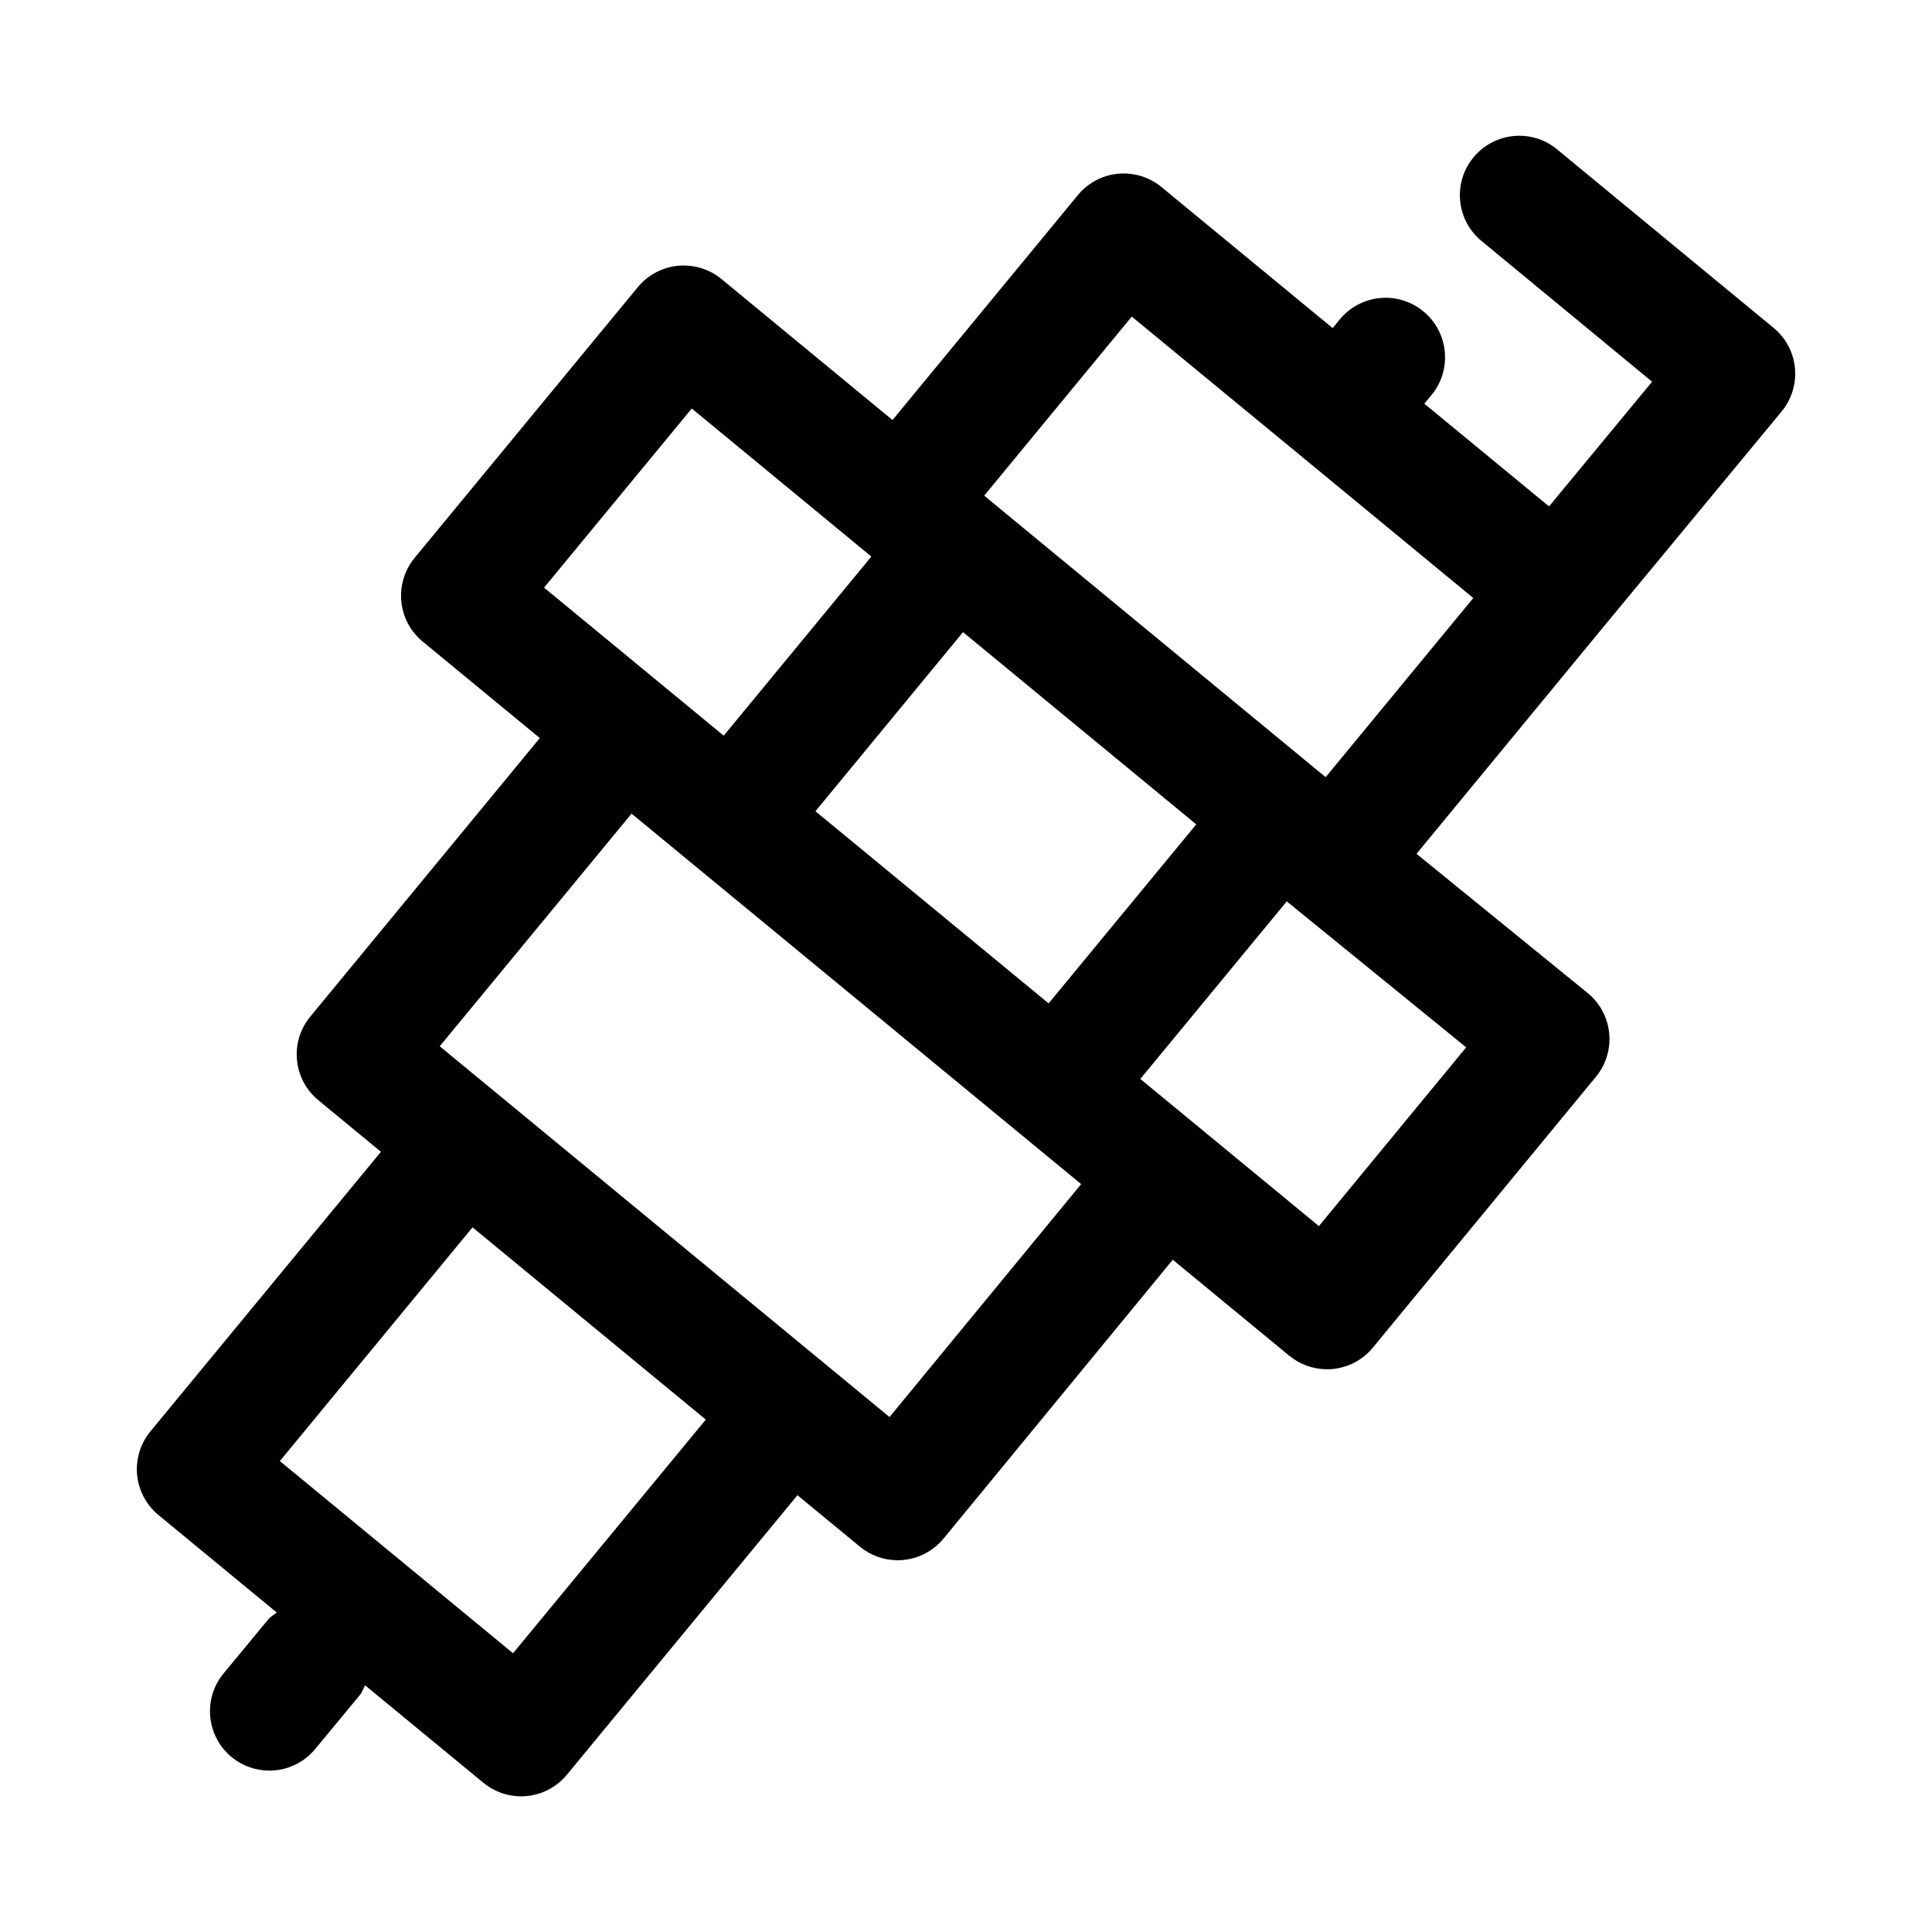
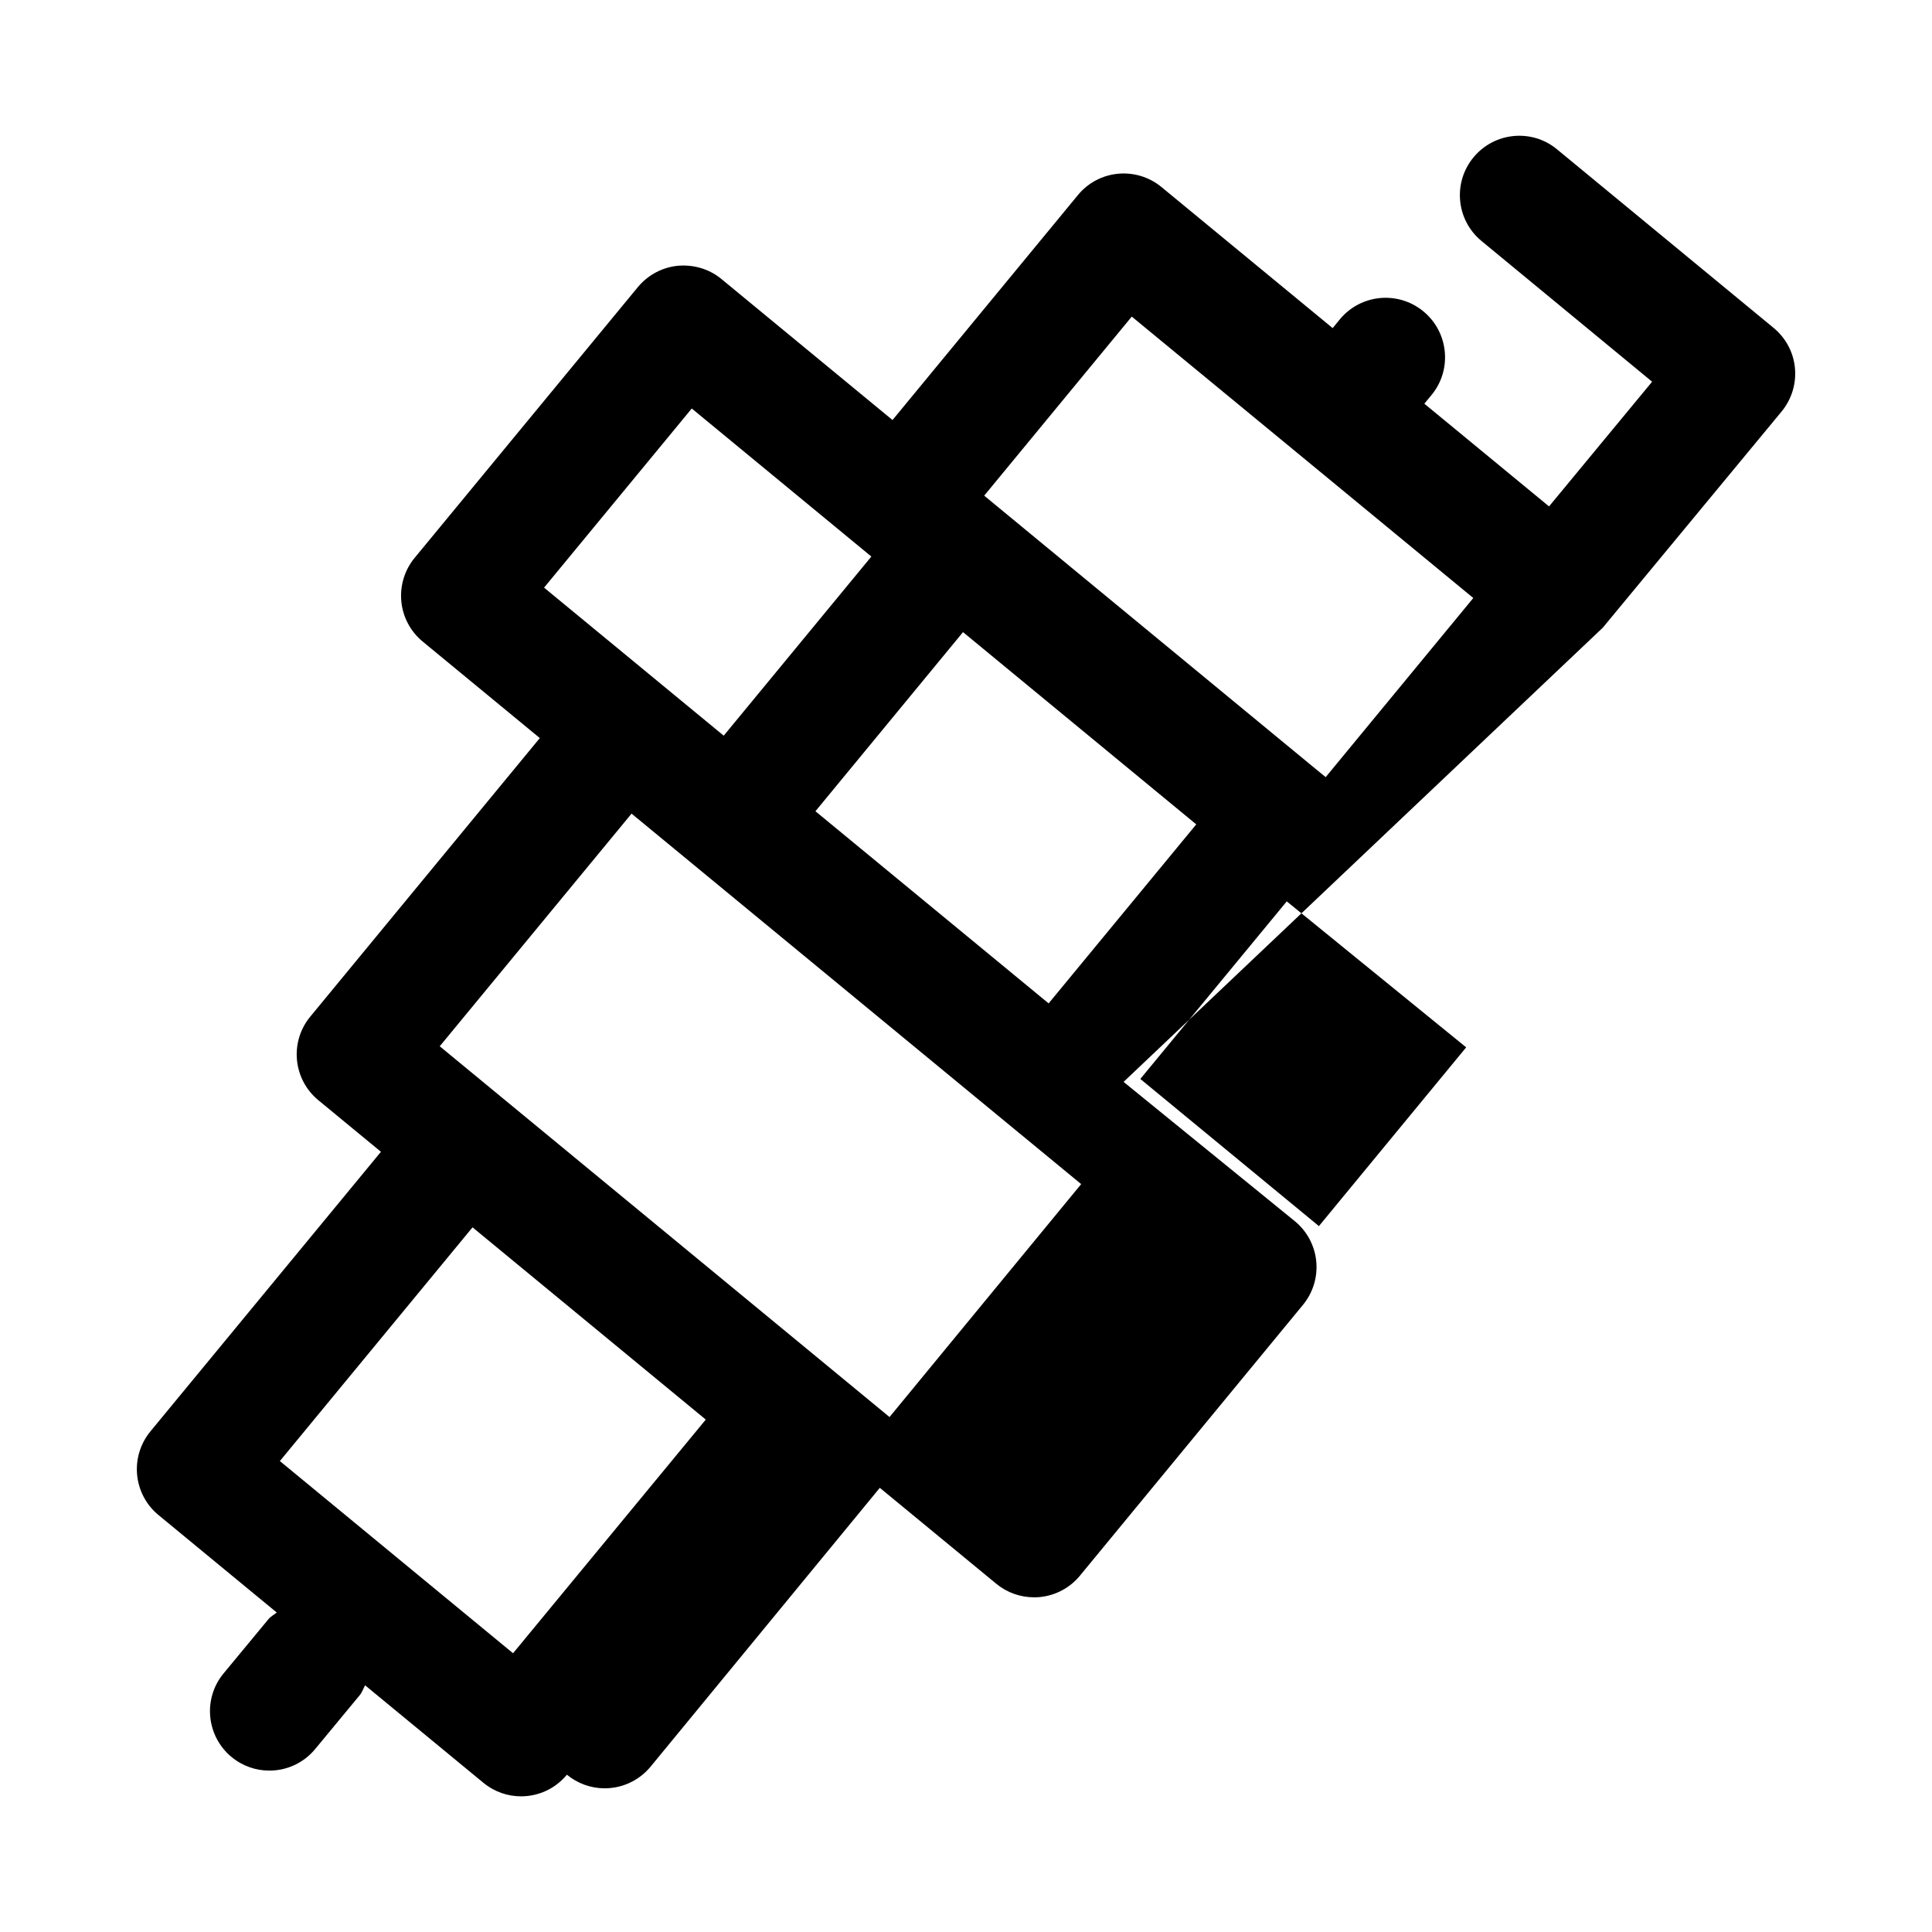
<svg xmlns="http://www.w3.org/2000/svg" fill="#000000" width="800px" height="800px" version="1.1" viewBox="144 144 512 512">
-   <path d="m568.76 310.34 47.375-57.277c2.66-3.227 3.938-7.367 3.543-11.523-0.379-4.156-2.426-7.981-5.652-10.645l-57.387-47.312c-6.691-5.559-16.656-4.566-22.152 2.125-5.543 6.707-4.582 16.641 2.141 22.168l45.199 37.281-27.316 33.047-33.047-27.223 1.906-2.297c5.527-6.707 4.551-16.641-2.156-22.168-6.738-5.543-16.641-4.566-22.168 2.141l-1.875 2.297-45.371-37.387c-6.738-5.527-16.656-4.566-22.152 2.141l-49.121 59.605-45.328-37.359c-3.211-2.66-7.32-3.871-11.508-3.527-4.156 0.395-7.981 2.441-10.645 5.652l-59.164 71.762c-2.66 3.227-3.922 7.387-3.527 11.527 0.395 4.156 2.426 7.981 5.652 10.645l31.047 25.586-60.82 73.809c-5.543 6.707-4.582 16.641 2.141 22.168l16.578 13.664-61.086 74.09c-2.66 3.227-3.922 7.367-3.527 11.523 0.395 4.156 2.426 7.981 5.652 10.645l31.348 25.836c-0.738 0.613-1.605 1.039-2.234 1.812l-11.84 14.312c-5.559 6.691-4.598 16.625 2.094 22.168 2.945 2.426 6.504 3.606 10.027 3.606 4.535 0 9.035-1.953 12.137-5.715l11.84-14.312c0.645-0.789 0.914-1.715 1.387-2.582l31.332 25.82c2.945 2.426 6.473 3.606 9.996 3.606 4.551 0 9.035-1.953 12.156-5.731l61.102-74.074 16.531 13.633c2.832 2.332 6.359 3.606 10.012 3.606 0.504 0 1.008-0.016 1.527-0.078 4.156-0.395 7.981-2.441 10.645-5.668l60.742-73.887 30.859 25.426c2.832 2.332 6.359 3.59 10.012 3.59 0.504 0 1.008-0.016 1.512-0.062 4.172-0.41 7.996-2.441 10.645-5.668l59.102-71.762c2.676-3.242 3.938-7.398 3.527-11.57-0.41-4.172-2.473-8.016-5.731-10.66l-45.328-36.871zm-208.66 48.648 39.109-47.469 61.812 50.949-39.125 47.438zm-32.777-106.73 47.594 39.234-39.125 47.469-47.609-39.234zm-47.359 329.87-61.797-50.934 51.059-61.938 61.812 50.949zm99.77-62.598-119.2-98.258 50.836-61.652 102.54 84.5c0.047 0.031 0.062 0.078 0.094 0.109 0.047 0.031 0.094 0.047 0.141 0.078l16.375 13.492zm113.79-50.602-47.328-38.996 38.809-47.059 47.547 38.684zm1.793-118.98-2.094-1.715s0-0.016-0.016-0.016-0.016 0-0.031-0.016l-88.355-72.848 39.109-47.453 45.359 37.359 45.152 37.219z" />
+   <path d="m568.76 310.34 47.375-57.277c2.66-3.227 3.938-7.367 3.543-11.523-0.379-4.156-2.426-7.981-5.652-10.645l-57.387-47.312c-6.691-5.559-16.656-4.566-22.152 2.125-5.543 6.707-4.582 16.641 2.141 22.168l45.199 37.281-27.316 33.047-33.047-27.223 1.906-2.297c5.527-6.707 4.551-16.641-2.156-22.168-6.738-5.543-16.641-4.566-22.168 2.141l-1.875 2.297-45.371-37.387c-6.738-5.527-16.656-4.566-22.152 2.141l-49.121 59.605-45.328-37.359c-3.211-2.66-7.32-3.871-11.508-3.527-4.156 0.395-7.981 2.441-10.645 5.652l-59.164 71.762c-2.66 3.227-3.922 7.387-3.527 11.527 0.395 4.156 2.426 7.981 5.652 10.645l31.047 25.586-60.82 73.809c-5.543 6.707-4.582 16.641 2.141 22.168l16.578 13.664-61.086 74.09c-2.66 3.227-3.922 7.367-3.527 11.523 0.395 4.156 2.426 7.981 5.652 10.645l31.348 25.836c-0.738 0.613-1.605 1.039-2.234 1.812l-11.84 14.312c-5.559 6.691-4.598 16.625 2.094 22.168 2.945 2.426 6.504 3.606 10.027 3.606 4.535 0 9.035-1.953 12.137-5.715l11.84-14.312c0.645-0.789 0.914-1.715 1.387-2.582l31.332 25.82c2.945 2.426 6.473 3.606 9.996 3.606 4.551 0 9.035-1.953 12.156-5.731c2.832 2.332 6.359 3.606 10.012 3.606 0.504 0 1.008-0.016 1.527-0.078 4.156-0.395 7.981-2.441 10.645-5.668l60.742-73.887 30.859 25.426c2.832 2.332 6.359 3.59 10.012 3.59 0.504 0 1.008-0.016 1.512-0.062 4.172-0.41 7.996-2.441 10.645-5.668l59.102-71.762c2.676-3.242 3.938-7.398 3.527-11.57-0.41-4.172-2.473-8.016-5.731-10.66l-45.328-36.871zm-208.66 48.648 39.109-47.469 61.812 50.949-39.125 47.438zm-32.777-106.73 47.594 39.234-39.125 47.469-47.609-39.234zm-47.359 329.87-61.797-50.934 51.059-61.938 61.812 50.949zm99.77-62.598-119.2-98.258 50.836-61.652 102.54 84.5c0.047 0.031 0.062 0.078 0.094 0.109 0.047 0.031 0.094 0.047 0.141 0.078l16.375 13.492zm113.79-50.602-47.328-38.996 38.809-47.059 47.547 38.684zm1.793-118.98-2.094-1.715s0-0.016-0.016-0.016-0.016 0-0.031-0.016l-88.355-72.848 39.109-47.453 45.359 37.359 45.152 37.219z" />
</svg>